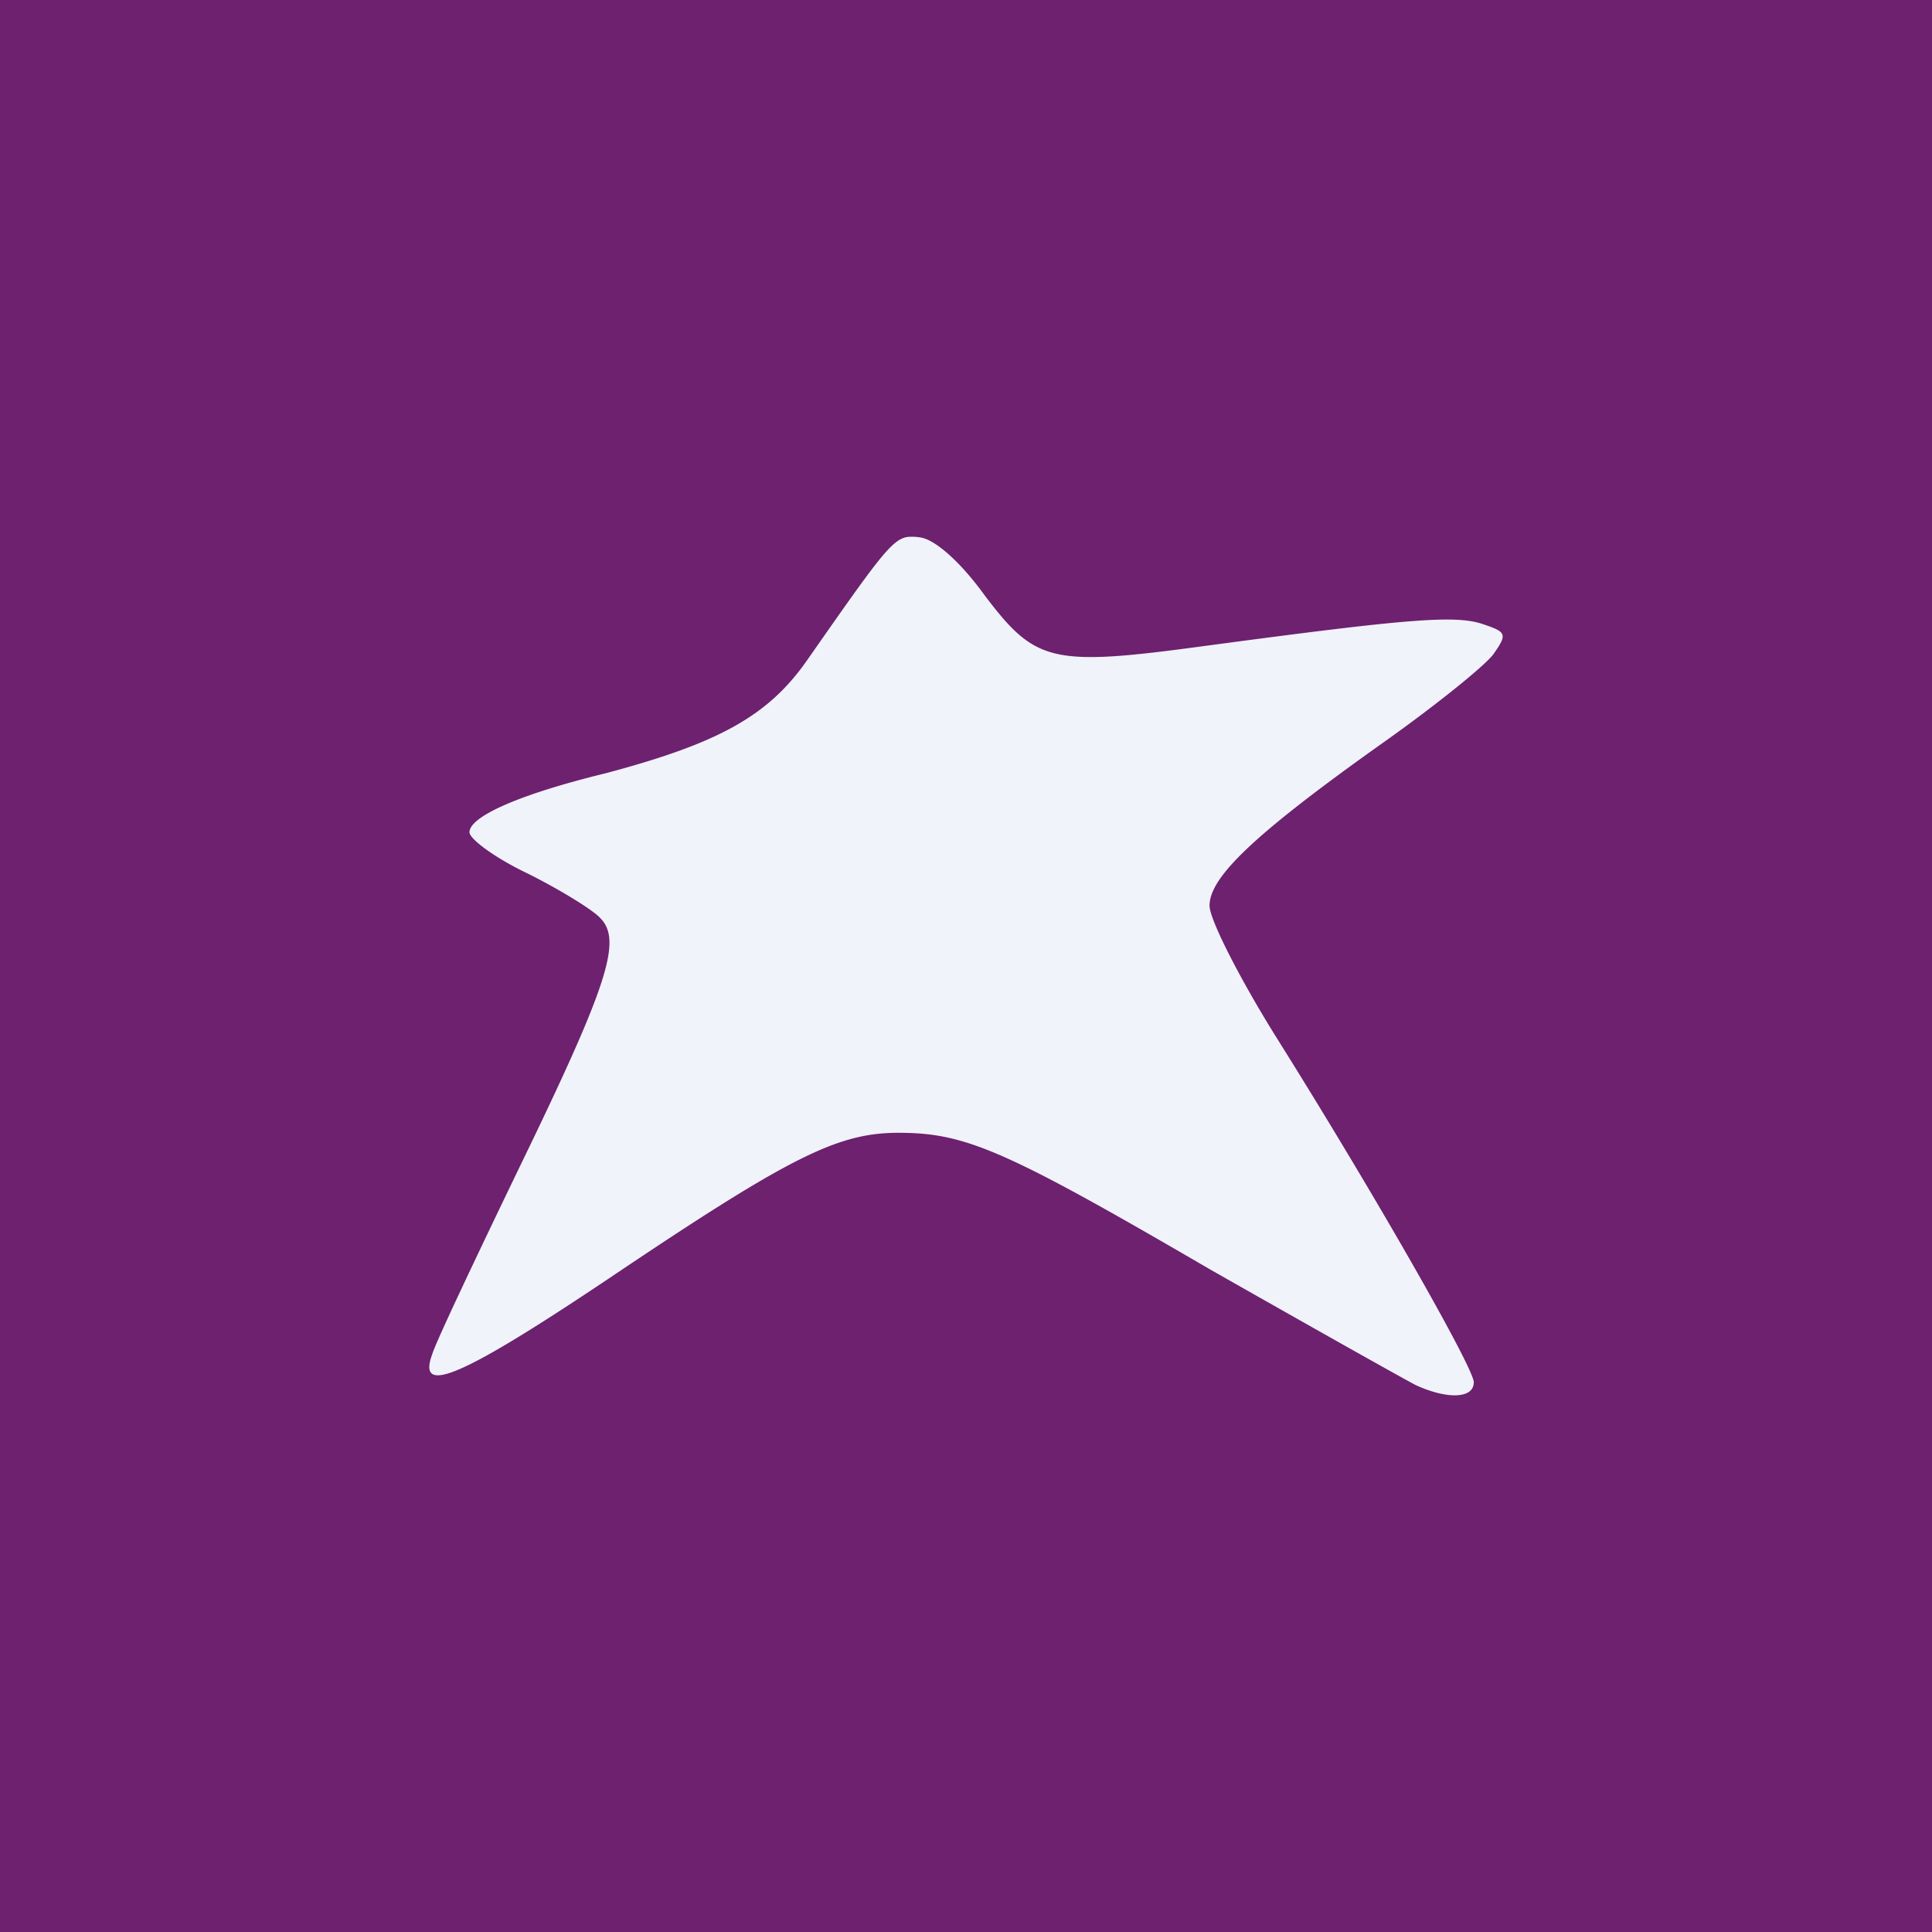
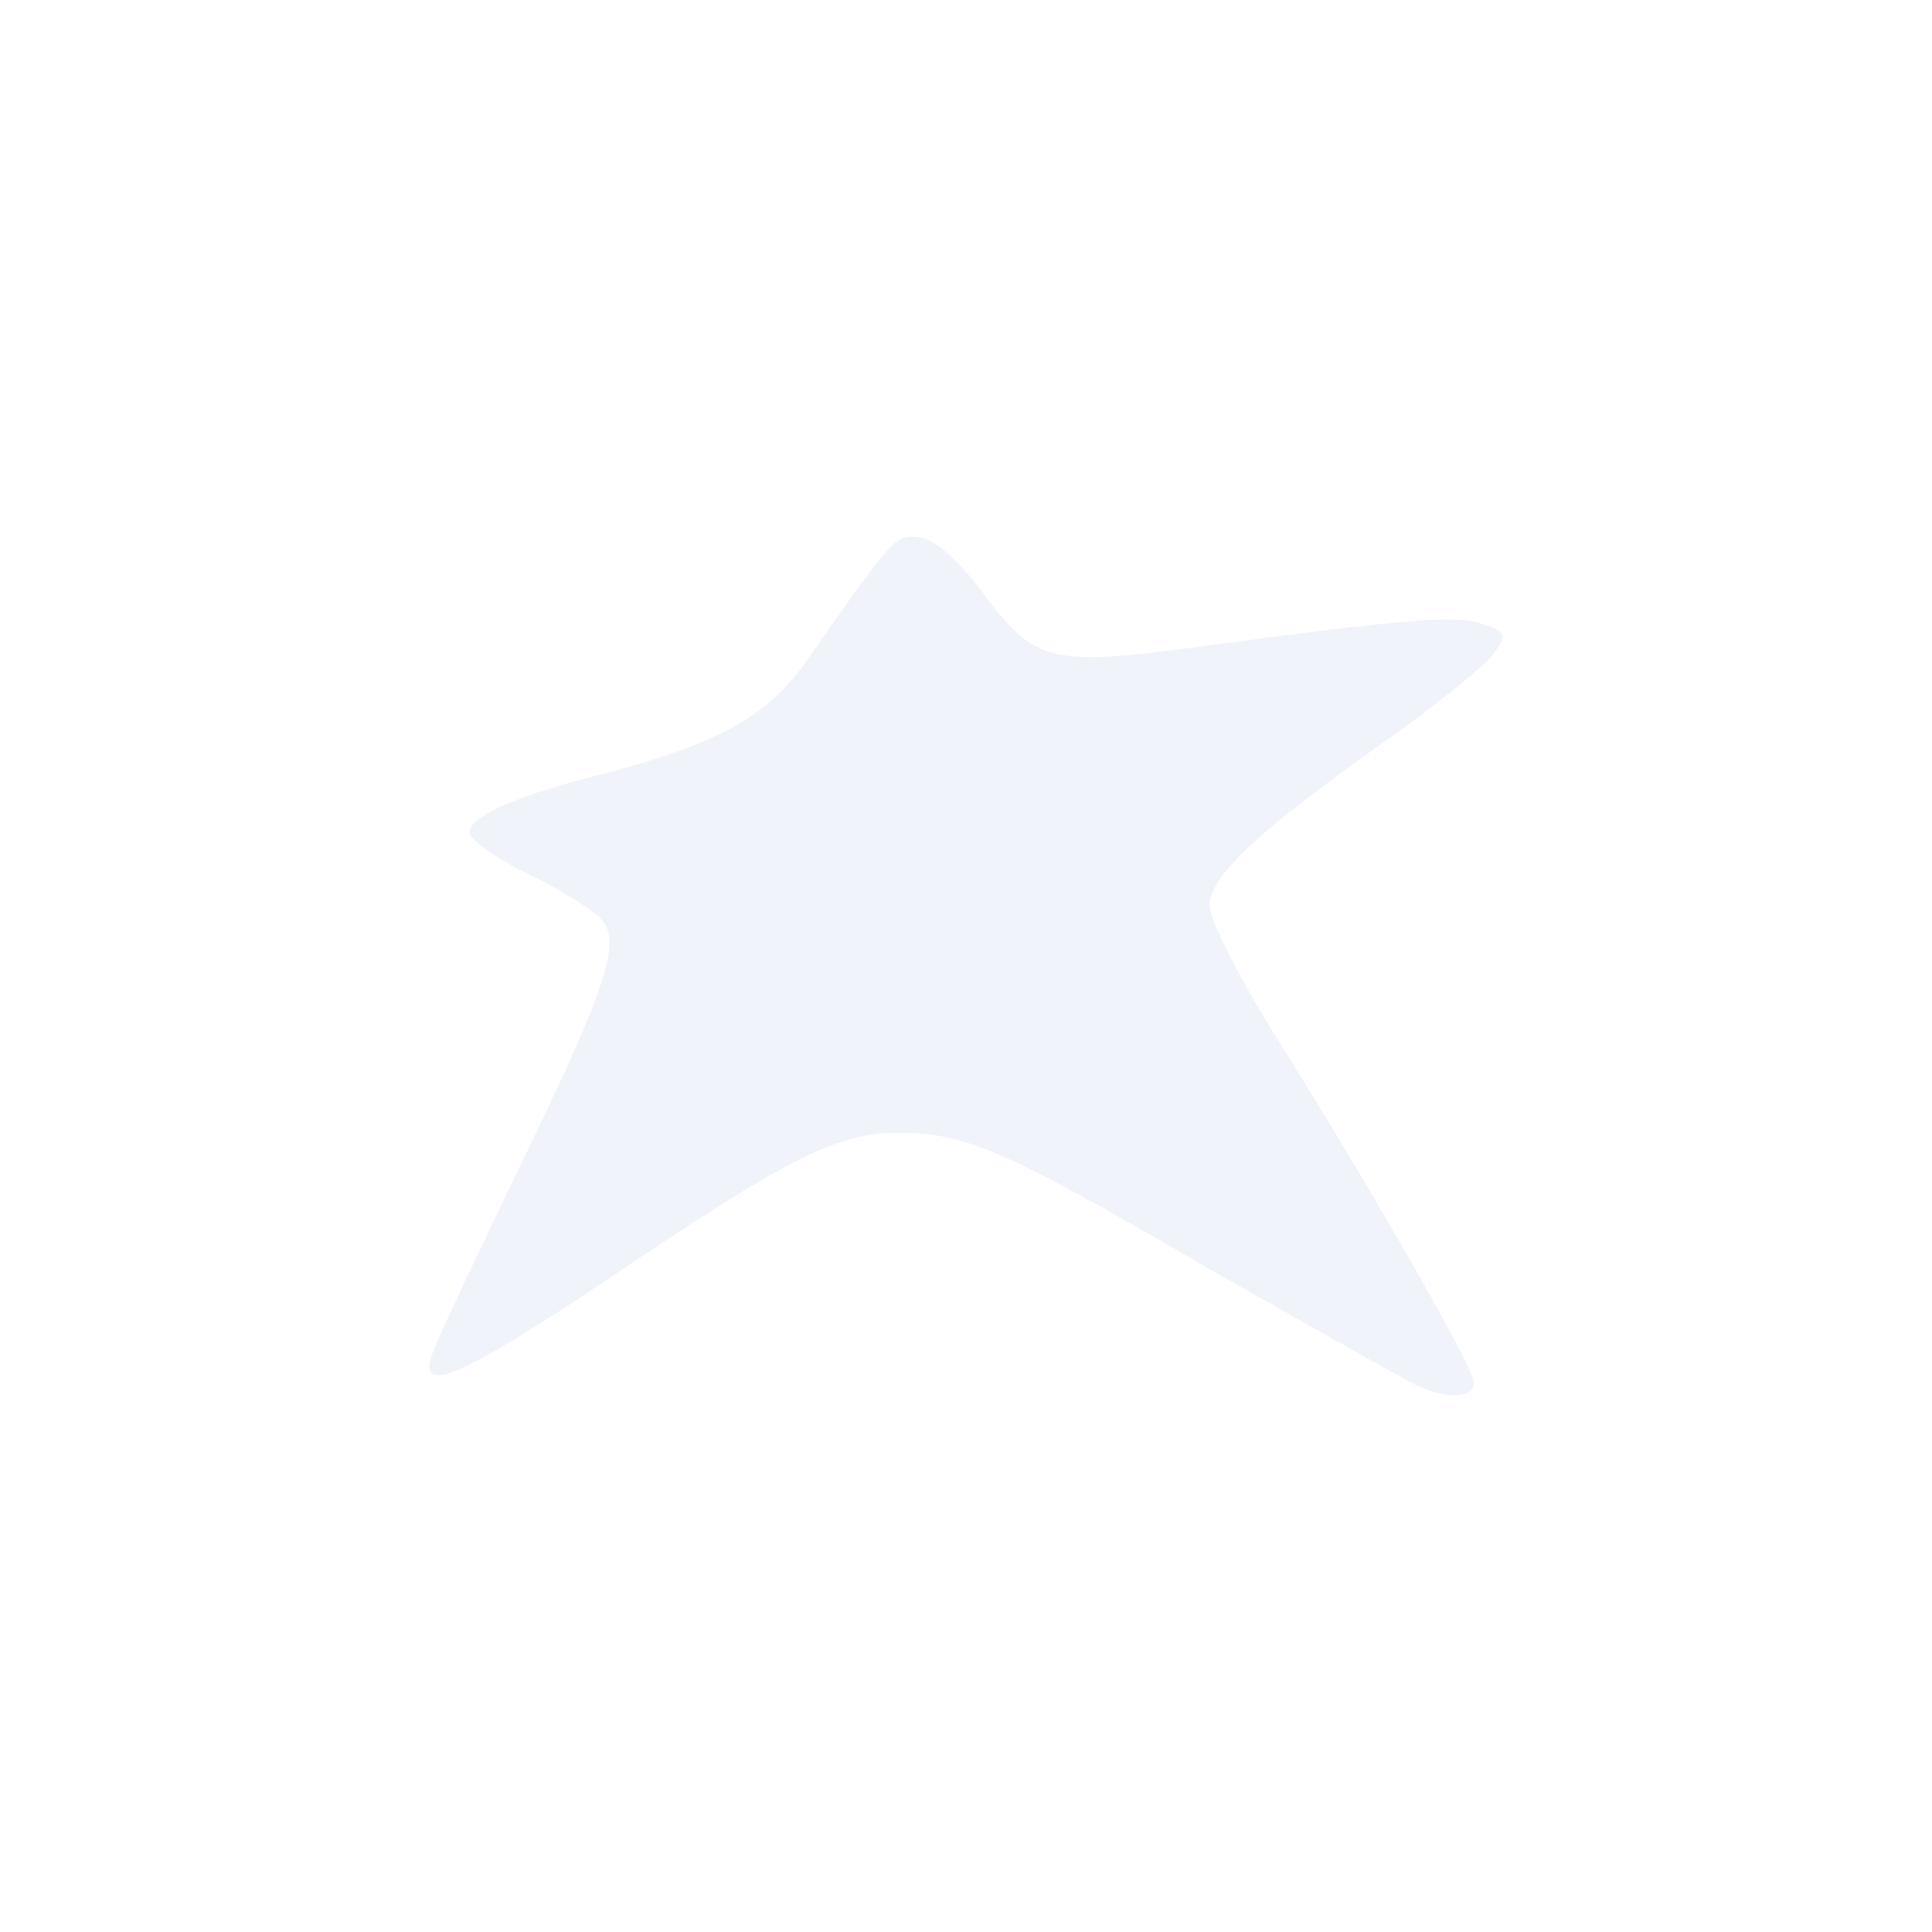
<svg xmlns="http://www.w3.org/2000/svg" width="18" height="18" fill="none">
-   <path fill="#6D216F" d="M0 0h18v18H0z" />
  <path d="M11.248 6.015c-1.454.198-1.596.162-2.074-.468-.234-.324-.468-.522-.6-.54a.484.484 0 0 0-.114-.005c-.149.018-.273.195-.934 1.14-.366.53-.834.783-1.882 1.062-.813.198-1.27.405-1.27.55 0 .063.243.243.548.387.305.153.61.342.672.414.203.207.07.621-.743 2.297-.417.864-.793 1.657-.824 1.765-.142.387.255.225 1.628-.694C7.353 10.78 7.8 10.554 8.37 10.554c.63 0 .997.162 2.899 1.27.936.532 1.8 1.018 1.922 1.081.295.135.54.126.54-.027 0-.135-.947-1.792-1.852-3.233-.335-.54-.61-1.08-.61-1.207 0-.27.427-.675 1.647-1.54.468-.333.916-.694.997-.802.133-.189.122-.207-.091-.279-.255-.09-.692-.054-2.573.198Z" fill="#F0F3FA" />
</svg>